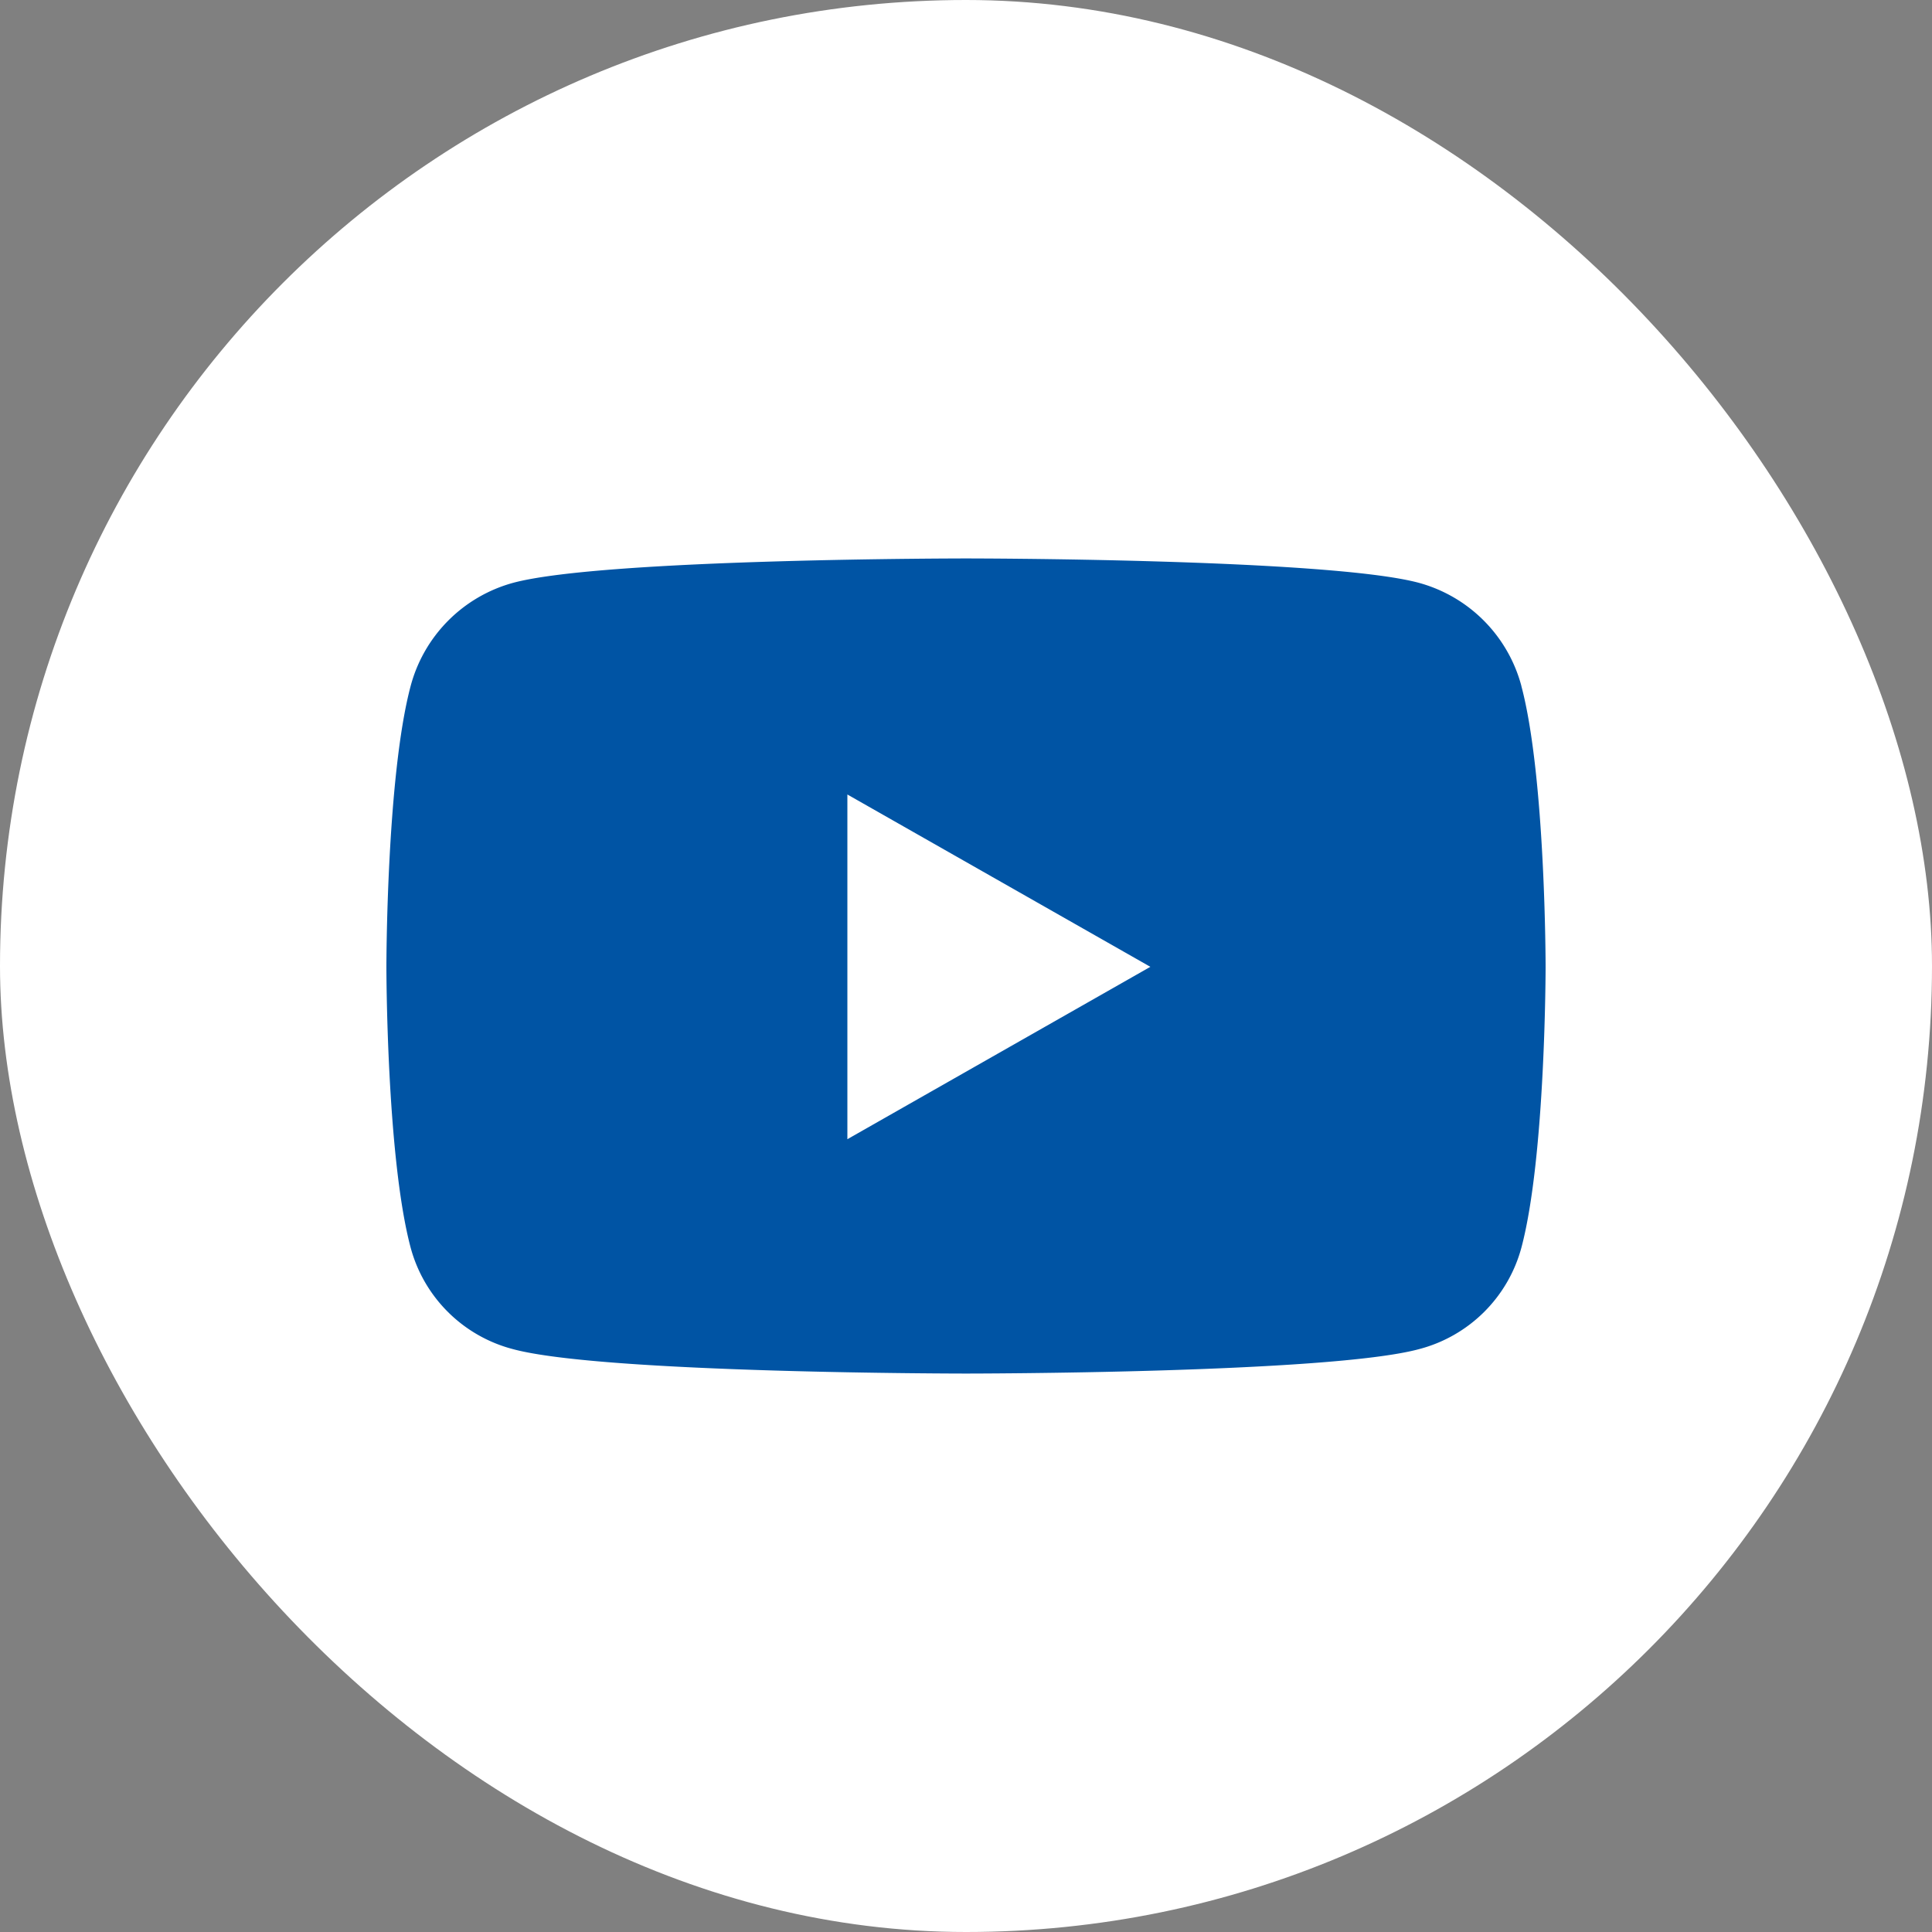
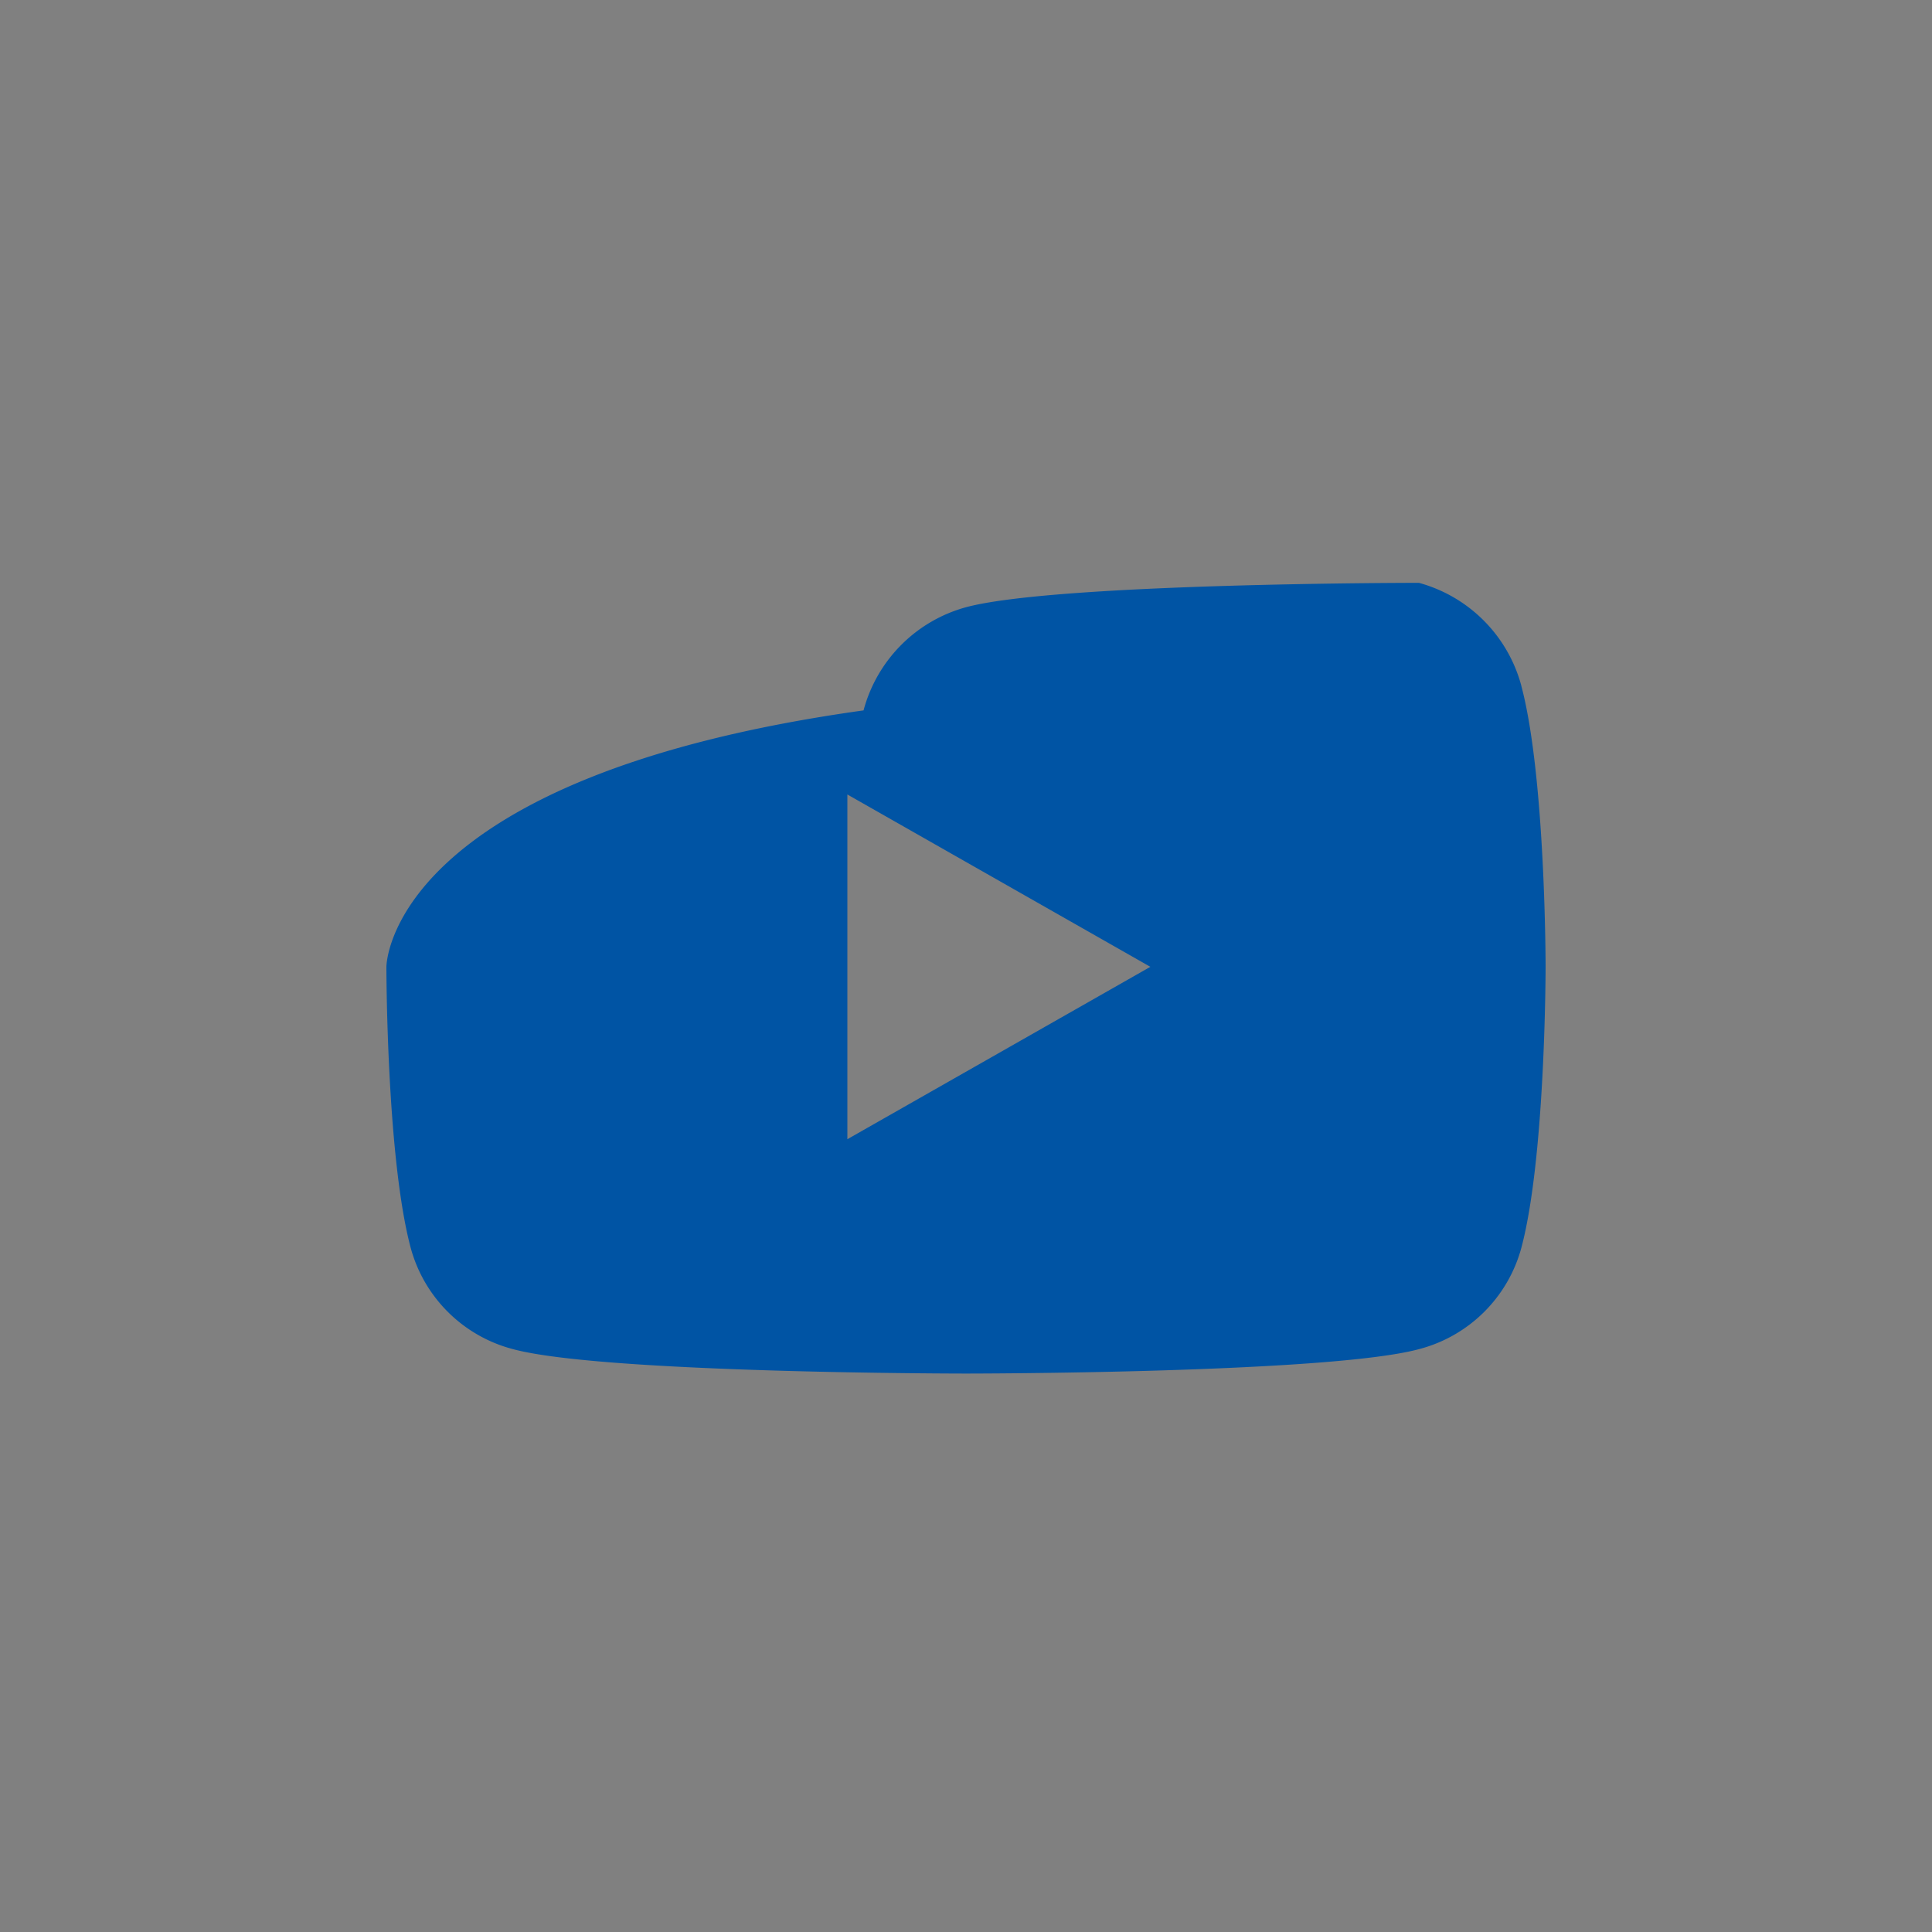
<svg xmlns="http://www.w3.org/2000/svg" width="40" height="40" fill="none" viewBox="0 0 40 40">
  <rect x="0" y="0" width="40" height="40" fill="#808080" stroke="none" />
-   <rect width="40" height="40" fill="#fff" rx="20" />
-   <path fill="#0054A4" d="M31.499 14.203a3.02 3.02 0 0 0-2.122-2.136c-1.872-.505-9.377-.505-9.377-.505s-7.505 0-9.377.505a3.02 3.02 0 0 0-2.121 2.136C8 16.087 8 20.017 8 20.017s0 3.93.502 5.814a2.97 2.97 0 0 0 2.121 2.102c1.872.505 9.377.505 9.377.505s7.505 0 9.377-.505a2.97 2.97 0 0 0 2.122-2.102C32 23.947 32 20.017 32 20.017s0-3.93-.502-5.814m-13.954 9.383v-7.137l6.273 3.568z" />
+   <path fill="#0054A4" d="M31.499 14.203a3.02 3.02 0 0 0-2.122-2.136s-7.505 0-9.377.505a3.02 3.02 0 0 0-2.121 2.136C8 16.087 8 20.017 8 20.017s0 3.93.502 5.814a2.97 2.97 0 0 0 2.121 2.102c1.872.505 9.377.505 9.377.505s7.505 0 9.377-.505a2.97 2.97 0 0 0 2.122-2.102C32 23.947 32 20.017 32 20.017s0-3.93-.502-5.814m-13.954 9.383v-7.137l6.273 3.568z" />
</svg>